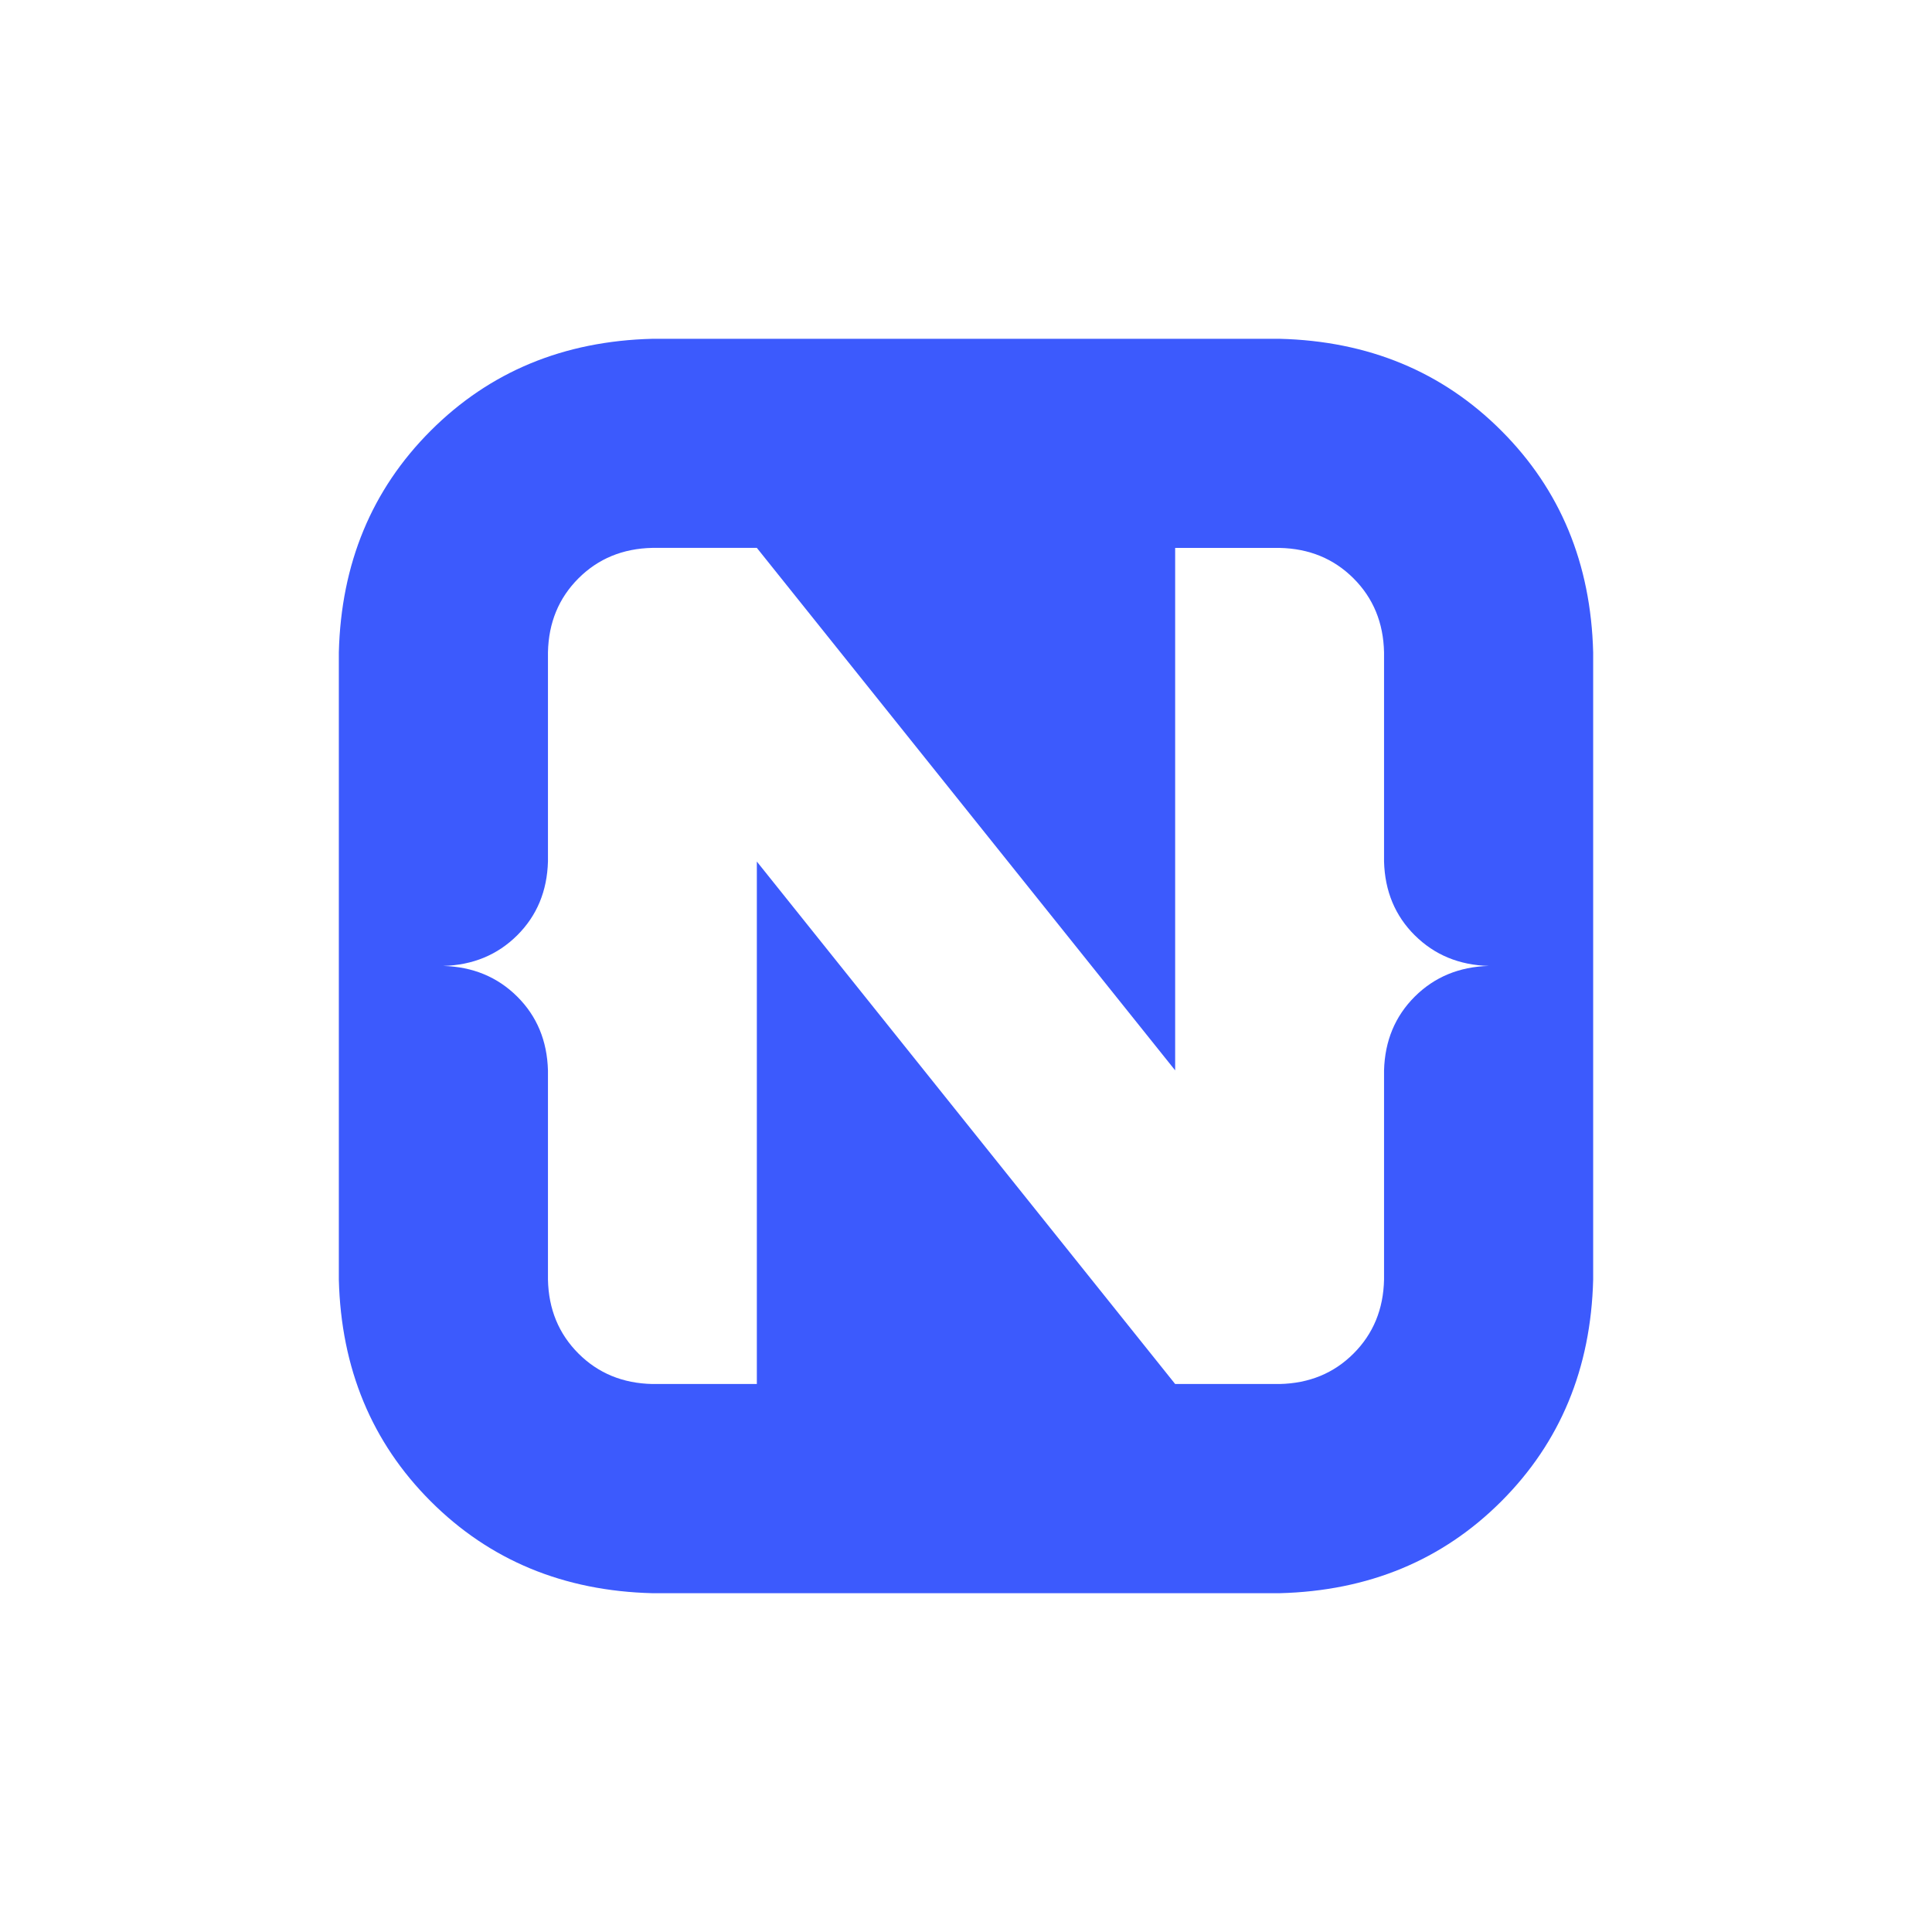
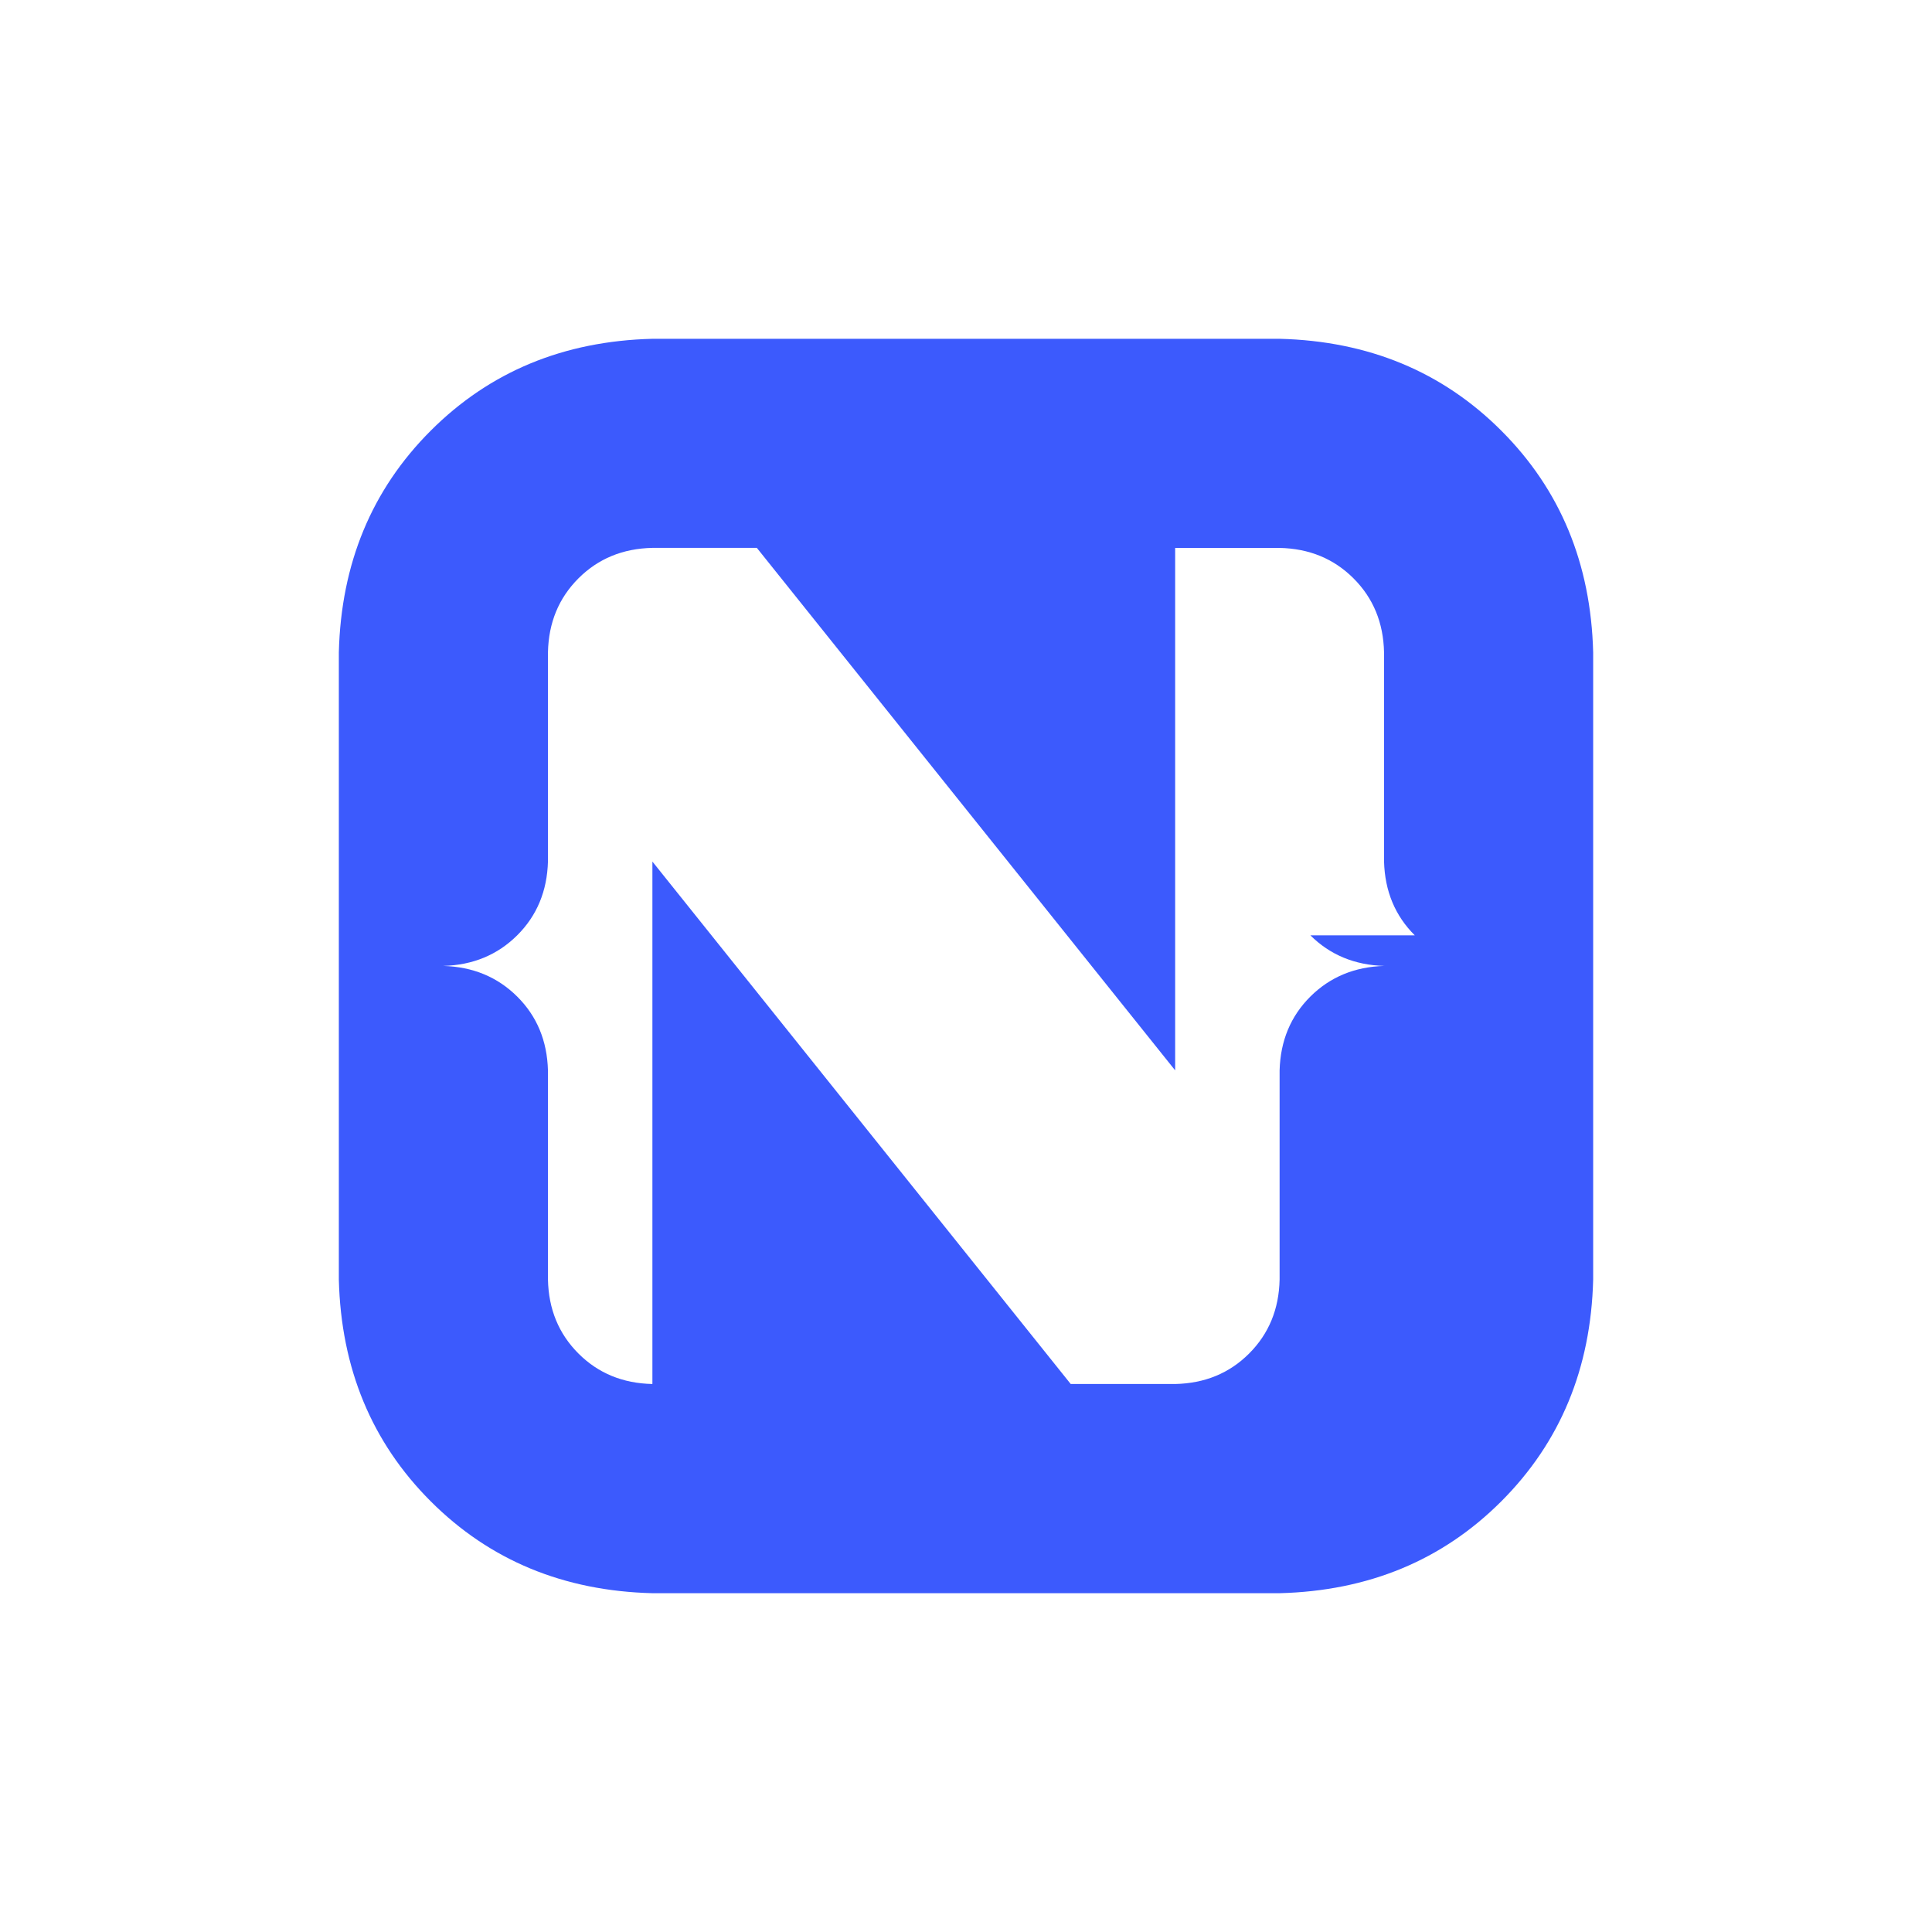
<svg xmlns="http://www.w3.org/2000/svg" id="Layer_1" viewBox="0 0 500 500">
  <defs>
    <style>.cls-1{fill:#3c5afd;}</style>
  </defs>
-   <path class="cls-1" d="m388.54,111.46c15.27,15.27,23.19,34.39,23.77,57.38v162.32c-.58,22.98-8.51,42.11-23.77,57.38-15.27,15.27-34.4,23.19-57.38,23.78h-162.31c-22.98-.58-42.11-8.51-57.38-23.78-15.27-15.27-23.2-34.4-23.78-57.38v-162.32c.58-22.98,8.51-42.11,23.78-57.38,15.27-15.27,34.39-23.2,57.38-23.78h162.31c22.98.58,42.12,8.51,57.38,23.78h0Zm-22.39,130.61c-5.1-5.07-7.75-11.44-7.96-19.11v-54.13c-.16-7.66-2.79-14.04-7.89-19.14-5.1-5.1-11.48-7.73-19.14-7.89h-27.03v135.21l-108.26-135.22h-27.03c-7.66.16-14.04,2.79-19.14,7.89-5.1,5.1-7.73,11.48-7.89,19.14v54.13c-.21,7.66-2.86,14.03-7.96,19.11-5.1,5.07-11.48,7.71-19.14,7.92,7.66.22,14.04,2.86,19.14,7.93,5.1,5.07,7.75,11.44,7.96,19.11v54.13c.16,7.66,2.79,14.04,7.89,19.14,5.1,5.1,11.48,7.73,19.14,7.89h27.03v-135.21l108.26,135.21h27.03c7.66-.16,14.05-2.79,19.14-7.89,5.1-5.1,7.73-11.48,7.89-19.14v-54.13c.21-7.66,2.86-14.03,7.96-19.11,5.1-5.07,11.48-7.71,19.14-7.93-7.66-.21-14.04-2.85-19.14-7.92h0Z" />
+   <path class="cls-1" d="m388.54,111.46c15.27,15.27,23.19,34.39,23.77,57.38v162.32c-.58,22.98-8.51,42.11-23.77,57.38-15.27,15.27-34.4,23.19-57.38,23.78h-162.31c-22.98-.58-42.11-8.51-57.38-23.78-15.27-15.27-23.2-34.4-23.78-57.38v-162.32c.58-22.98,8.51-42.11,23.78-57.38,15.27-15.27,34.39-23.2,57.38-23.78h162.31c22.98.58,42.12,8.51,57.38,23.78h0Zm-22.39,130.61c-5.1-5.07-7.75-11.44-7.96-19.11v-54.13c-.16-7.66-2.79-14.04-7.89-19.14-5.1-5.1-11.48-7.73-19.14-7.89h-27.03v135.21l-108.26-135.22h-27.03c-7.66.16-14.04,2.79-19.14,7.89-5.1,5.1-7.73,11.48-7.89,19.14v54.13c-.21,7.66-2.86,14.03-7.96,19.11-5.1,5.07-11.48,7.71-19.14,7.92,7.66.22,14.04,2.86,19.14,7.93,5.1,5.07,7.75,11.44,7.96,19.11v54.13c.16,7.66,2.79,14.04,7.89,19.14,5.1,5.1,11.48,7.73,19.14,7.89v-135.21l108.26,135.21h27.03c7.66-.16,14.05-2.79,19.14-7.89,5.1-5.1,7.73-11.48,7.89-19.14v-54.13c.21-7.66,2.86-14.03,7.96-19.11,5.1-5.07,11.48-7.71,19.14-7.93-7.66-.21-14.04-2.85-19.14-7.92h0Z" />
</svg>